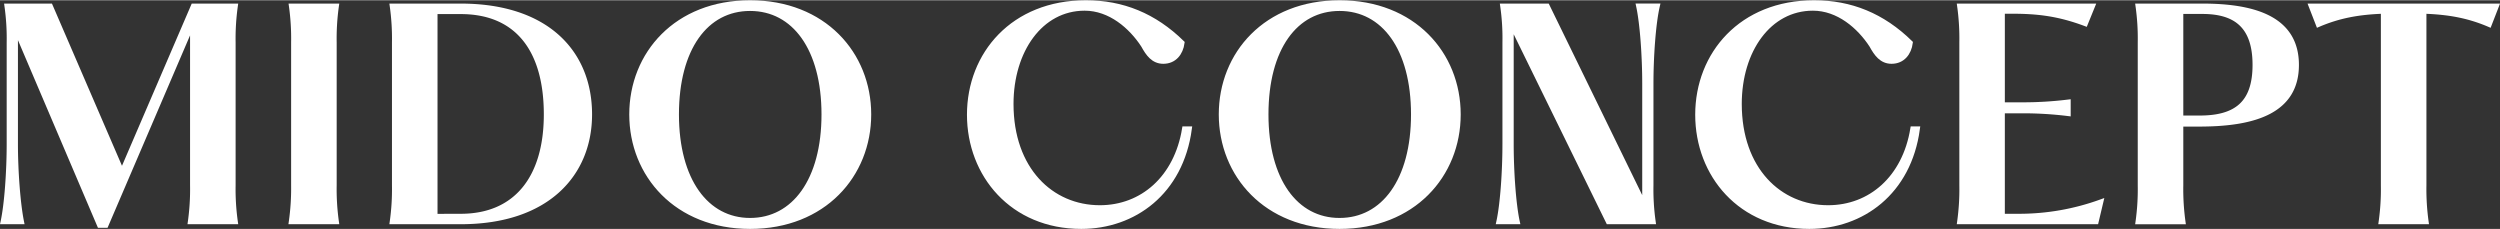
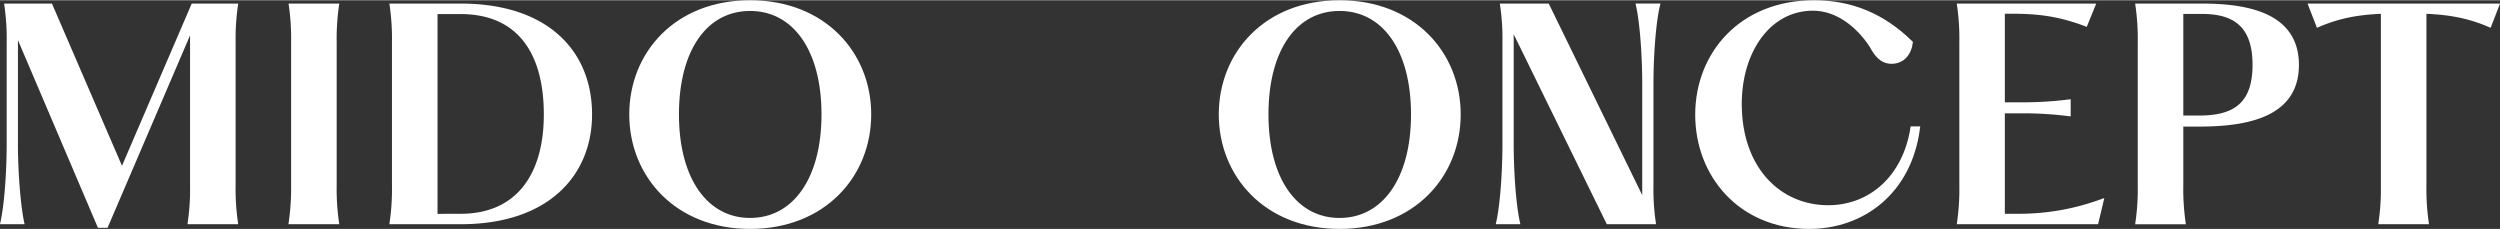
<svg xmlns="http://www.w3.org/2000/svg" data-test="mido-logo" fill="none" height="11" width="120" viewBox="0 0 1021.39 93.42">
  <rect x="0" y="0" width="1021.39" height="93.42" fill="#333333" stroke="none" />
  <path stroke-width="2" stroke-miterlimit="10" stroke="#ffffff" fill="#ffffff" transform="translate(-30.06 -451.9)" d="M36.39,463.3v47.35c0,11,1,24.41,2.48,31.75H31.3c1.58-7.34,2.49-20.79,2.49-31.87V469.17a94.57,94.57,0,0,0-.91-14.91H50.63l29.27,67.8,29.15-67.8h17.18a95.55,95.55,0,0,0-.91,14.91v58.31a95.6,95.6,0,0,0,.91,14.92H107.81a95.72,95.72,0,0,0,.9-14.92v-66.1L73.34,543.87h-2.6Z" />
  <path stroke-width="2" stroke-miterlimit="10" stroke="#ffffff" fill="#ffffff" transform="translate(-30.06 -451.9)" d="M150,527.48V469.17a96.91,96.91,0,0,0-.9-14.91h18.42a95.55,95.55,0,0,0-.91,14.91v58.31a95.6,95.6,0,0,0,.91,14.92H149.05A97,97,0,0,0,150,527.48Z" />
  <path stroke-width="2" stroke-miterlimit="10" stroke="#ffffff" fill="#ffffff" transform="translate(-30.06 -451.9)" d="M191.2,527.48V469.17a95.55,95.55,0,0,0-.91-14.91h28c35,0,52.66,18.87,52.66,44.29,0,24.19-17.18,43.85-52.66,43.85h-28A95.6,95.6,0,0,0,191.2,527.48Zm27.12,12.66c22.49,0,34.92-15.59,34.92-41.59,0-27.12-12.43-42-34.92-42H207.81v83.62Z" />
  <path stroke-width="2" stroke-miterlimit="10" stroke="#ffffff" fill="#ffffff" transform="translate(-30.06 -451.9)" d="M288.15,498.55c0-24.74,18.3-45.65,48.36-45.65S385,473.81,385,498.55s-18.42,45.77-48.48,45.77S288.15,523.19,288.15,498.55Zm48.36,43.29c18,0,30.18-16.39,30.18-43.29s-12.1-43.28-30.18-43.28-30.06,16.28-30.06,43.28S318.66,541.84,336.51,541.84Z" />
-   <path stroke-width="2" stroke-miterlimit="10" stroke="#ffffff" fill="#ffffff" transform="translate(-30.06 -451.9)" d="M426.12,498.67c0-24.75,17.85-45.77,47.57-45.77,14.92,0,27.92,5.2,39.33,16.39-.56,4.18-3.16,7.57-7.68,7.57-4.07,0-6.22-3.05-8.14-6.56-5-7.68-13.56-15.14-24-15.14-18,0-30.06,17.29-30.06,39.1,0,26.78,16.39,42.38,36.28,42.38,17.29,0,31.3-12.09,34.58-32.21H516c-3.5,26-22.71,39.89-44.19,39.89C443.64,544.32,426.12,523.19,426.12,498.67Z" />
  <path stroke-width="2" stroke-miterlimit="10" stroke="#ffffff" fill="#ffffff" transform="translate(-30.06 -451.9)" d="M529,498.55c0-24.74,18.3-45.65,48.36-45.65s48.48,20.91,48.48,45.65-18.42,45.77-48.48,45.77S529,523.19,529,498.55Zm48.36,43.29c18,0,30.18-16.39,30.18-43.29s-12.09-43.28-30.18-43.28-30.06,16.28-30.06,43.28S559.46,541.84,577.31,541.84Z" />
  <path stroke-width="2" stroke-miterlimit="10" stroke="#ffffff" fill="#ffffff" transform="translate(-30.06 -451.9)" d="M644.89,510.53V469.17a92.8,92.8,0,0,0-.91-14.91h18.2L702,535.85V486c0-11-.91-24.41-2.49-31.75h7.68c-1.69,7.34-2.6,20.79-2.6,31.75v41.47a93.81,93.81,0,0,0,.91,14.92H687.15l-39.66-80.91v49.16c0,11,.9,24.41,2.48,31.75H642.4C644,535.06,644.89,521.61,644.89,510.53Z" />
  <path stroke-width="2" stroke-miterlimit="10" stroke="#ffffff" fill="#ffffff" transform="translate(-30.06 -451.9)" d="M723.65,498.67c0-24.75,17.85-45.77,47.57-45.77,14.92,0,27.92,5.2,39.33,16.39-.56,4.18-3.16,7.57-7.68,7.57-4.07,0-6.22-3.05-8.14-6.56-5-7.68-13.56-15.14-24-15.14-18,0-30.06,17.29-30.06,39.1,0,26.78,16.39,42.38,36.28,42.38,17.29,0,31.3-12.09,34.58-32.21h1.92c-3.5,26-22.72,39.89-44.19,39.89C741.16,544.32,723.65,523.19,723.65,498.67Z" />
  <path stroke-width="2" stroke-miterlimit="10" stroke="#ffffff" fill="#ffffff" transform="translate(-30.06 -451.9)" d="M831.56,527.48V469.17a95.67,95.67,0,0,0-.9-14.91H885l-2.94,7.23c-11.19-4.18-19.67-5.09-30.29-5.09h-3.62v38.2h7.58a151.68,151.68,0,0,0,19.32-1.13v4.75a151.68,151.68,0,0,0-19.32-1.13h-7.58v43.05h6.56a98,98,0,0,0,33.68-5.87l-1.93,8.13H830.66A95.72,95.72,0,0,0,831.56,527.48Z" />
  <path stroke-width="2" stroke-miterlimit="10" stroke="#ffffff" fill="#ffffff" transform="translate(-30.06 -451.9)" d="M904.45,527.48V469.17a95.55,95.55,0,0,0-.91-14.91h26.34c22.14,0,38.42,5.65,38.42,24.07S952,502.51,928.75,502.51h-7.69v25a97,97,0,0,0,.9,14.92H903.54A95.6,95.6,0,0,0,904.45,527.48ZM928.75,500c14.8,0,22.6-5.87,22.6-21.69s-7.8-21.81-21.47-21.81h-8.82V500Z" />
  <path stroke-width="2" stroke-miterlimit="10" stroke="#ffffff" fill="#ffffff" transform="translate(-30.06 -451.9)" d="M1003.78,527.48V456.4c-9.72.34-17.86,1.7-26.56,5.43l-2.94-7.57H1050l-2.94,7.57c-8.7-3.73-16.84-5.09-26.67-5.43v71.08a97,97,0,0,0,.9,14.92h-18.42A95.6,95.6,0,0,0,1003.78,527.48Z" />
</svg>